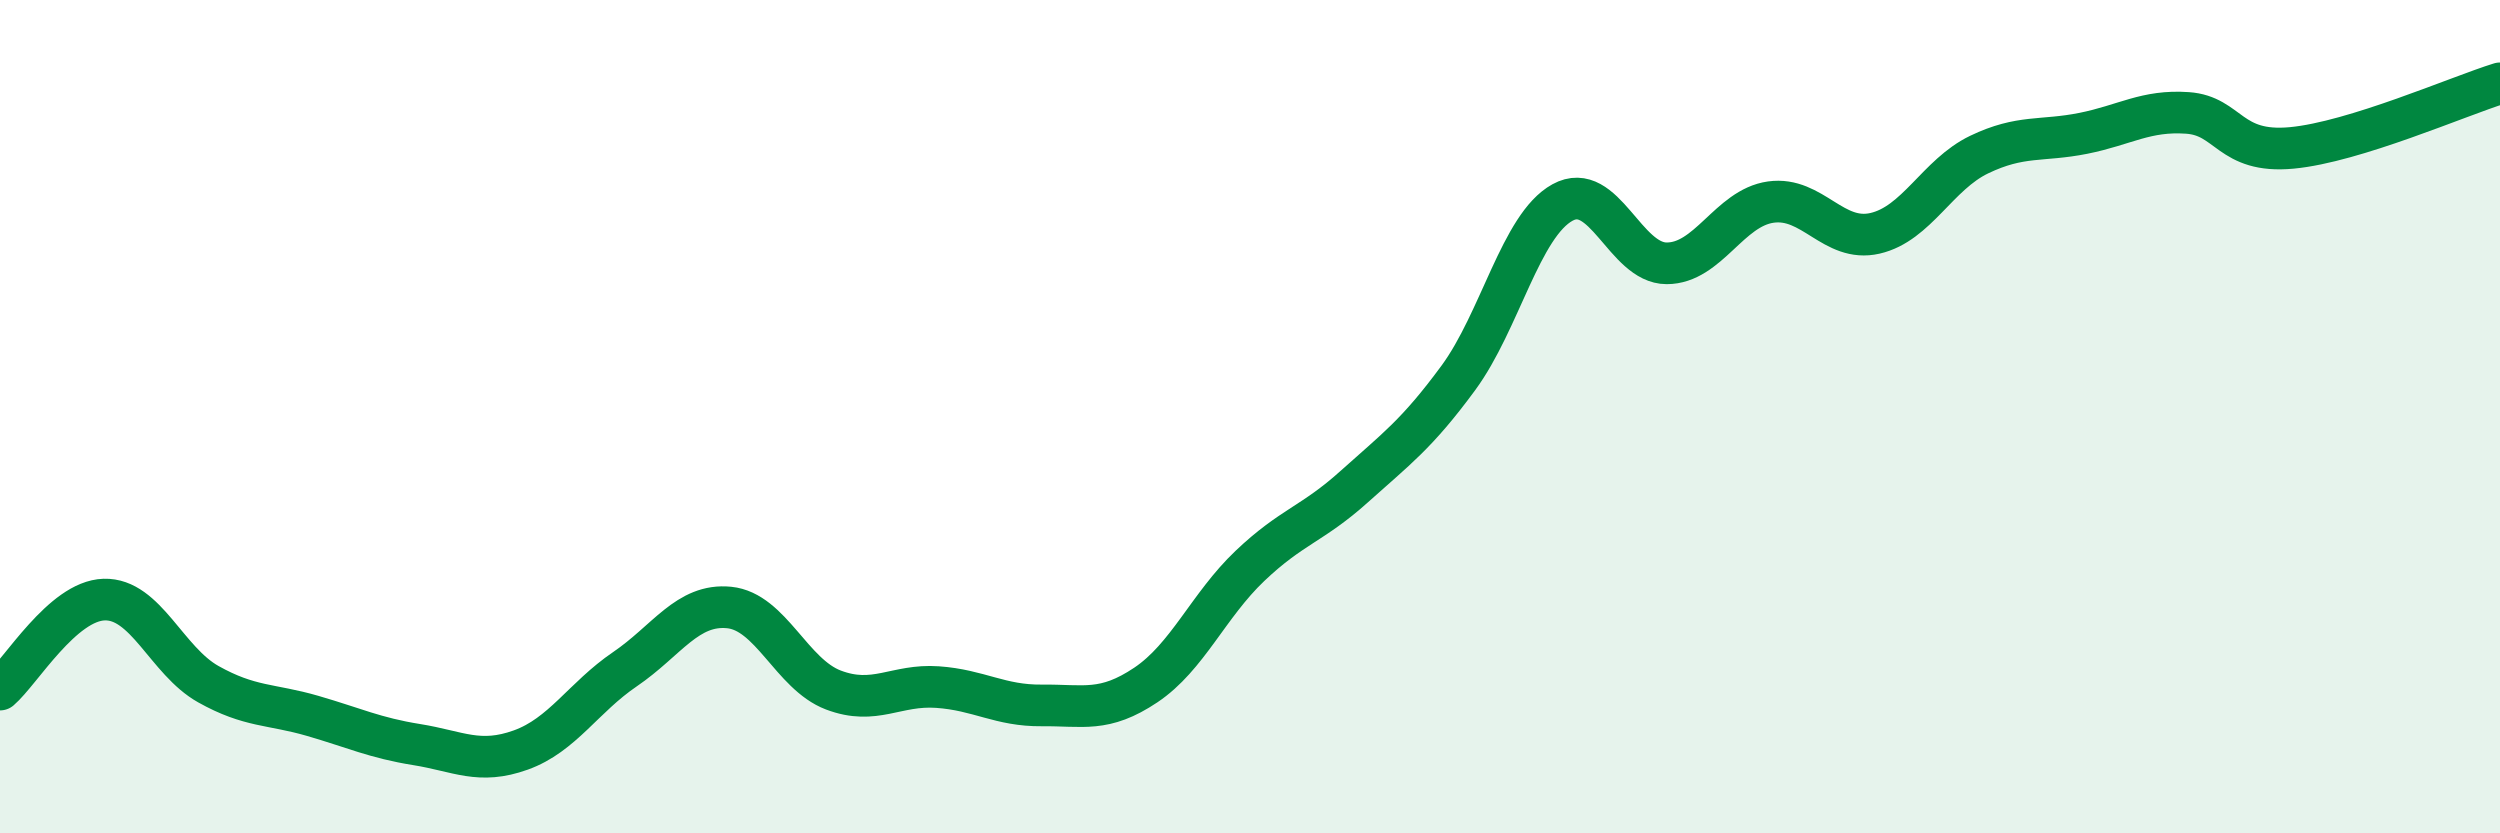
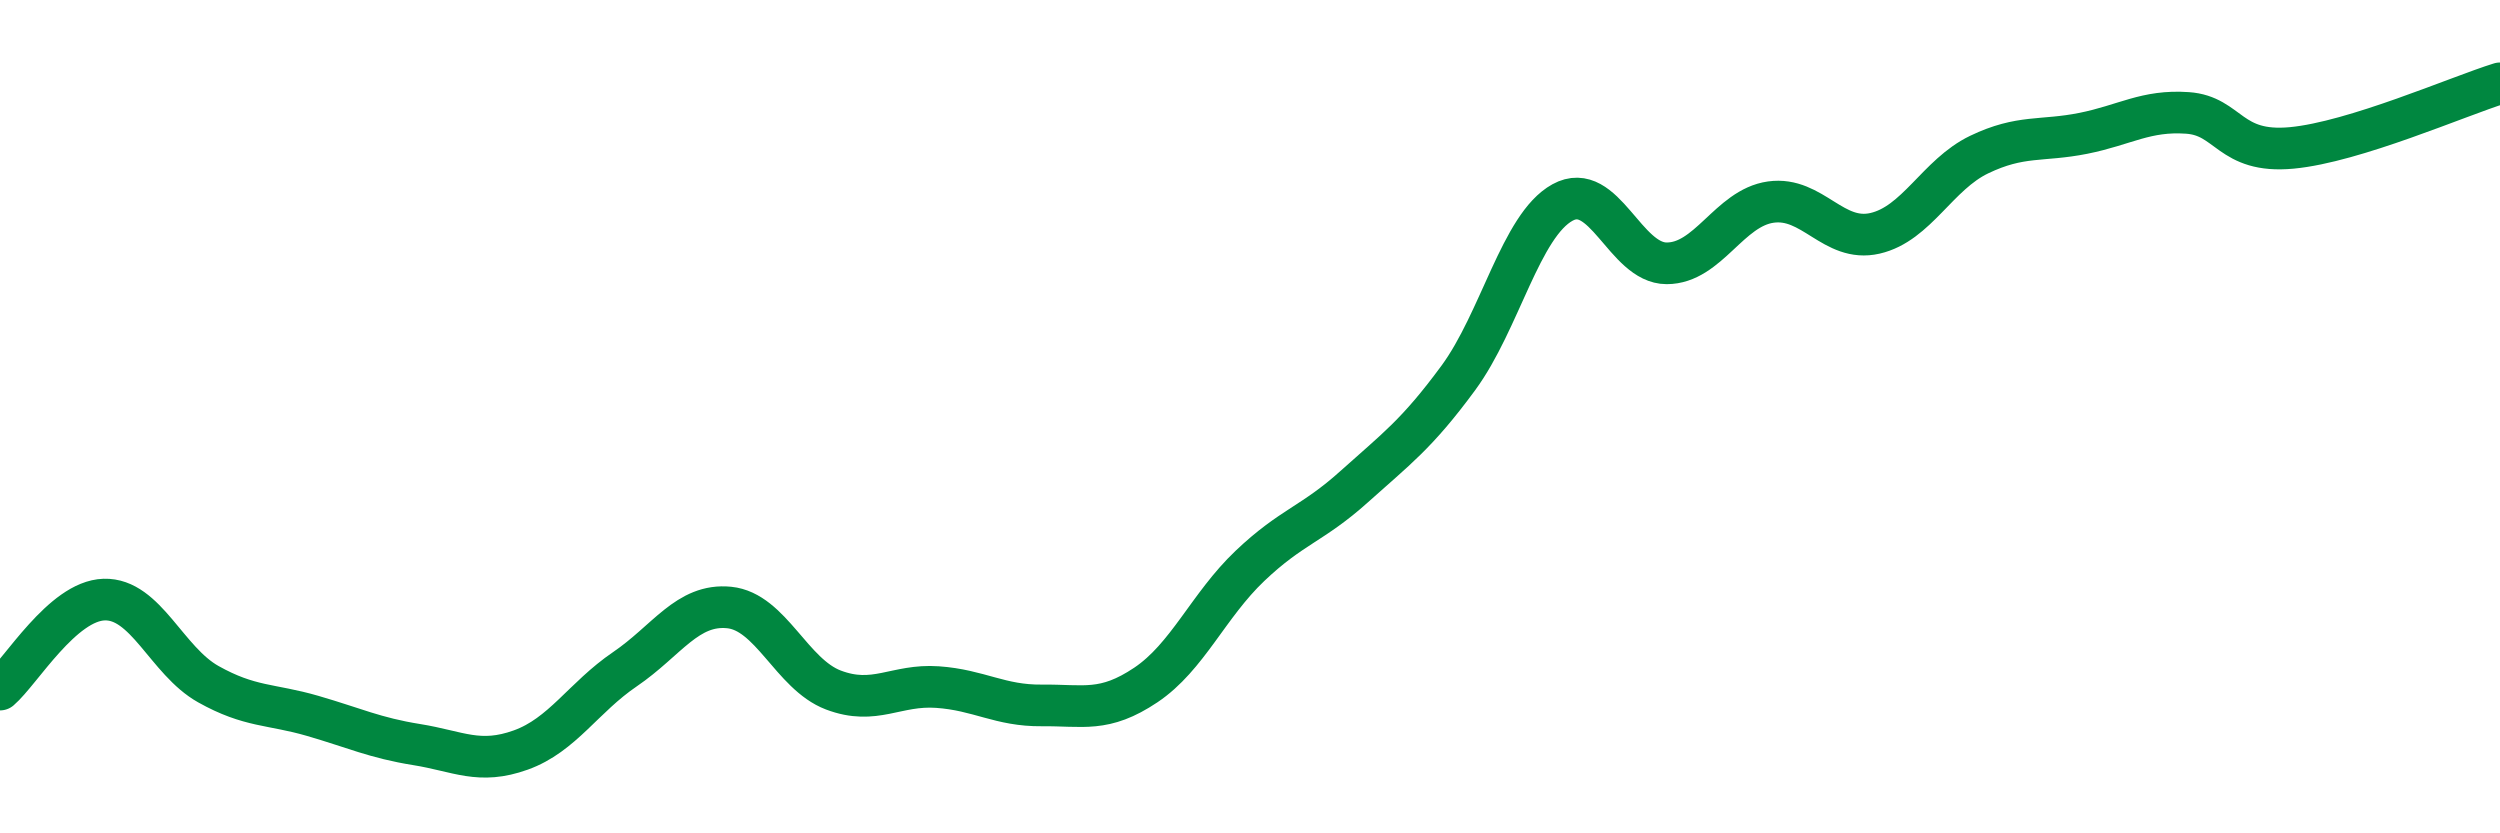
<svg xmlns="http://www.w3.org/2000/svg" width="60" height="20" viewBox="0 0 60 20">
-   <path d="M 0,16.55 C 0.5,16.12 1.5,14.42 2.5,14.39 C 3.5,14.36 4,15.86 5,16.42 C 6,16.98 6.5,16.89 7.5,17.18 C 8.5,17.47 9,17.71 10,17.87 C 11,18.03 11.5,18.36 12.5,18 C 13.5,17.64 14,16.74 15,16.06 C 16,15.38 16.5,14.48 17.5,14.58 C 18.5,14.68 19,16.18 20,16.56 C 21,16.94 21.5,16.42 22.5,16.49 C 23.5,16.56 24,16.94 25,16.93 C 26,16.92 26.5,17.11 27.5,16.44 C 28.5,15.77 29,14.53 30,13.58 C 31,12.63 31.5,12.58 32.5,11.68 C 33.5,10.78 34,10.43 35,9.07 C 36,7.71 36.5,5.41 37.5,4.86 C 38.5,4.31 39,6.32 40,6.32 C 41,6.32 41.5,4.99 42.5,4.85 C 43.5,4.71 44,5.83 45,5.6 C 46,5.37 46.5,4.19 47.5,3.71 C 48.5,3.23 49,3.4 50,3.2 C 51,3 51.5,2.64 52.5,2.71 C 53.5,2.78 53.5,3.69 55,3.55 C 56.5,3.41 59,2.31 60,2L60 20L0 20Z" fill="#008740" opacity="0.1" stroke-linecap="round" stroke-linejoin="round" />
  <path d="M 0,16.55 C 0.5,16.12 1.5,14.42 2.5,14.39 C 3.5,14.36 4,15.86 5,16.42 C 6,16.98 6.5,16.89 7.5,17.18 C 8.5,17.47 9,17.71 10,17.87 C 11,18.03 11.5,18.36 12.5,18 C 13.5,17.64 14,16.74 15,16.06 C 16,15.38 16.5,14.48 17.5,14.58 C 18.5,14.68 19,16.18 20,16.56 C 21,16.94 21.5,16.42 22.5,16.49 C 23.5,16.56 24,16.94 25,16.93 C 26,16.92 26.5,17.11 27.5,16.44 C 28.5,15.77 29,14.53 30,13.58 C 31,12.63 31.5,12.58 32.5,11.68 C 33.5,10.78 34,10.43 35,9.07 C 36,7.71 36.5,5.41 37.5,4.86 C 38.5,4.31 39,6.32 40,6.32 C 41,6.32 41.5,4.99 42.5,4.85 C 43.5,4.71 44,5.83 45,5.6 C 46,5.37 46.5,4.19 47.5,3.71 C 48.5,3.23 49,3.4 50,3.2 C 51,3 51.5,2.64 52.5,2.71 C 53.5,2.78 53.5,3.69 55,3.55 C 56.5,3.41 59,2.31 60,2" stroke="#008740" stroke-width="1" fill="none" stroke-linecap="round" stroke-linejoin="round" />
</svg>